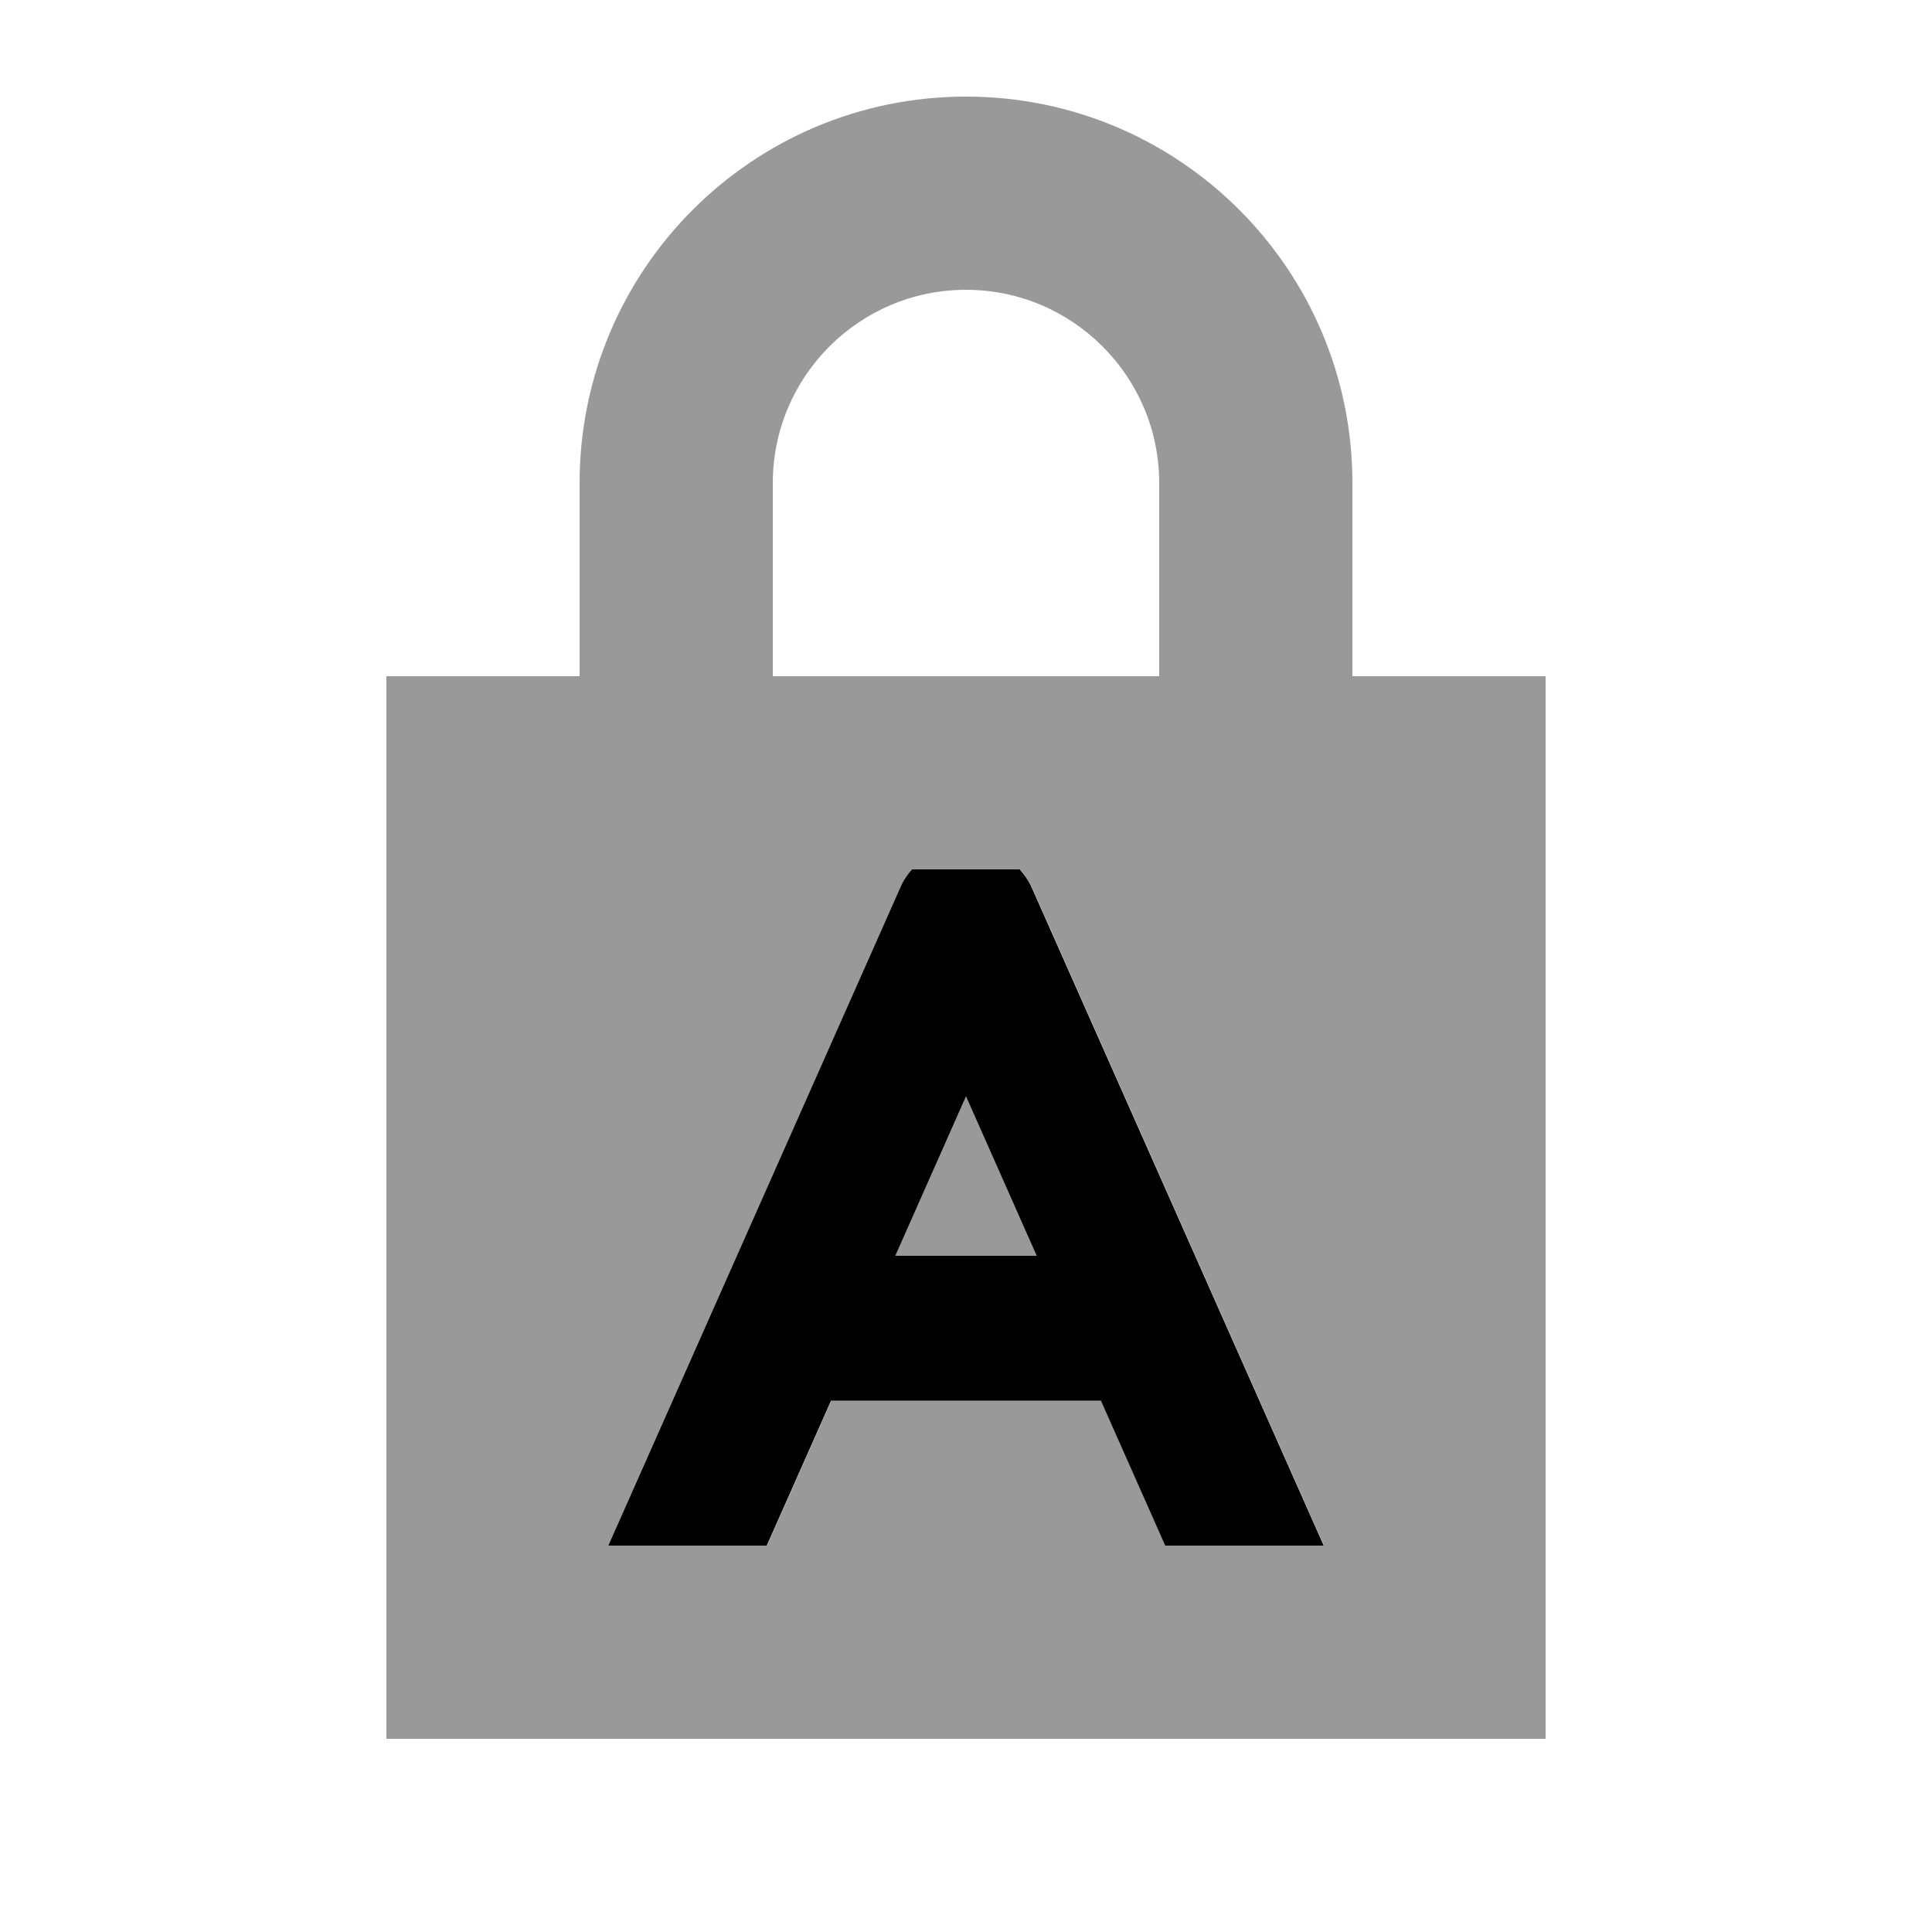
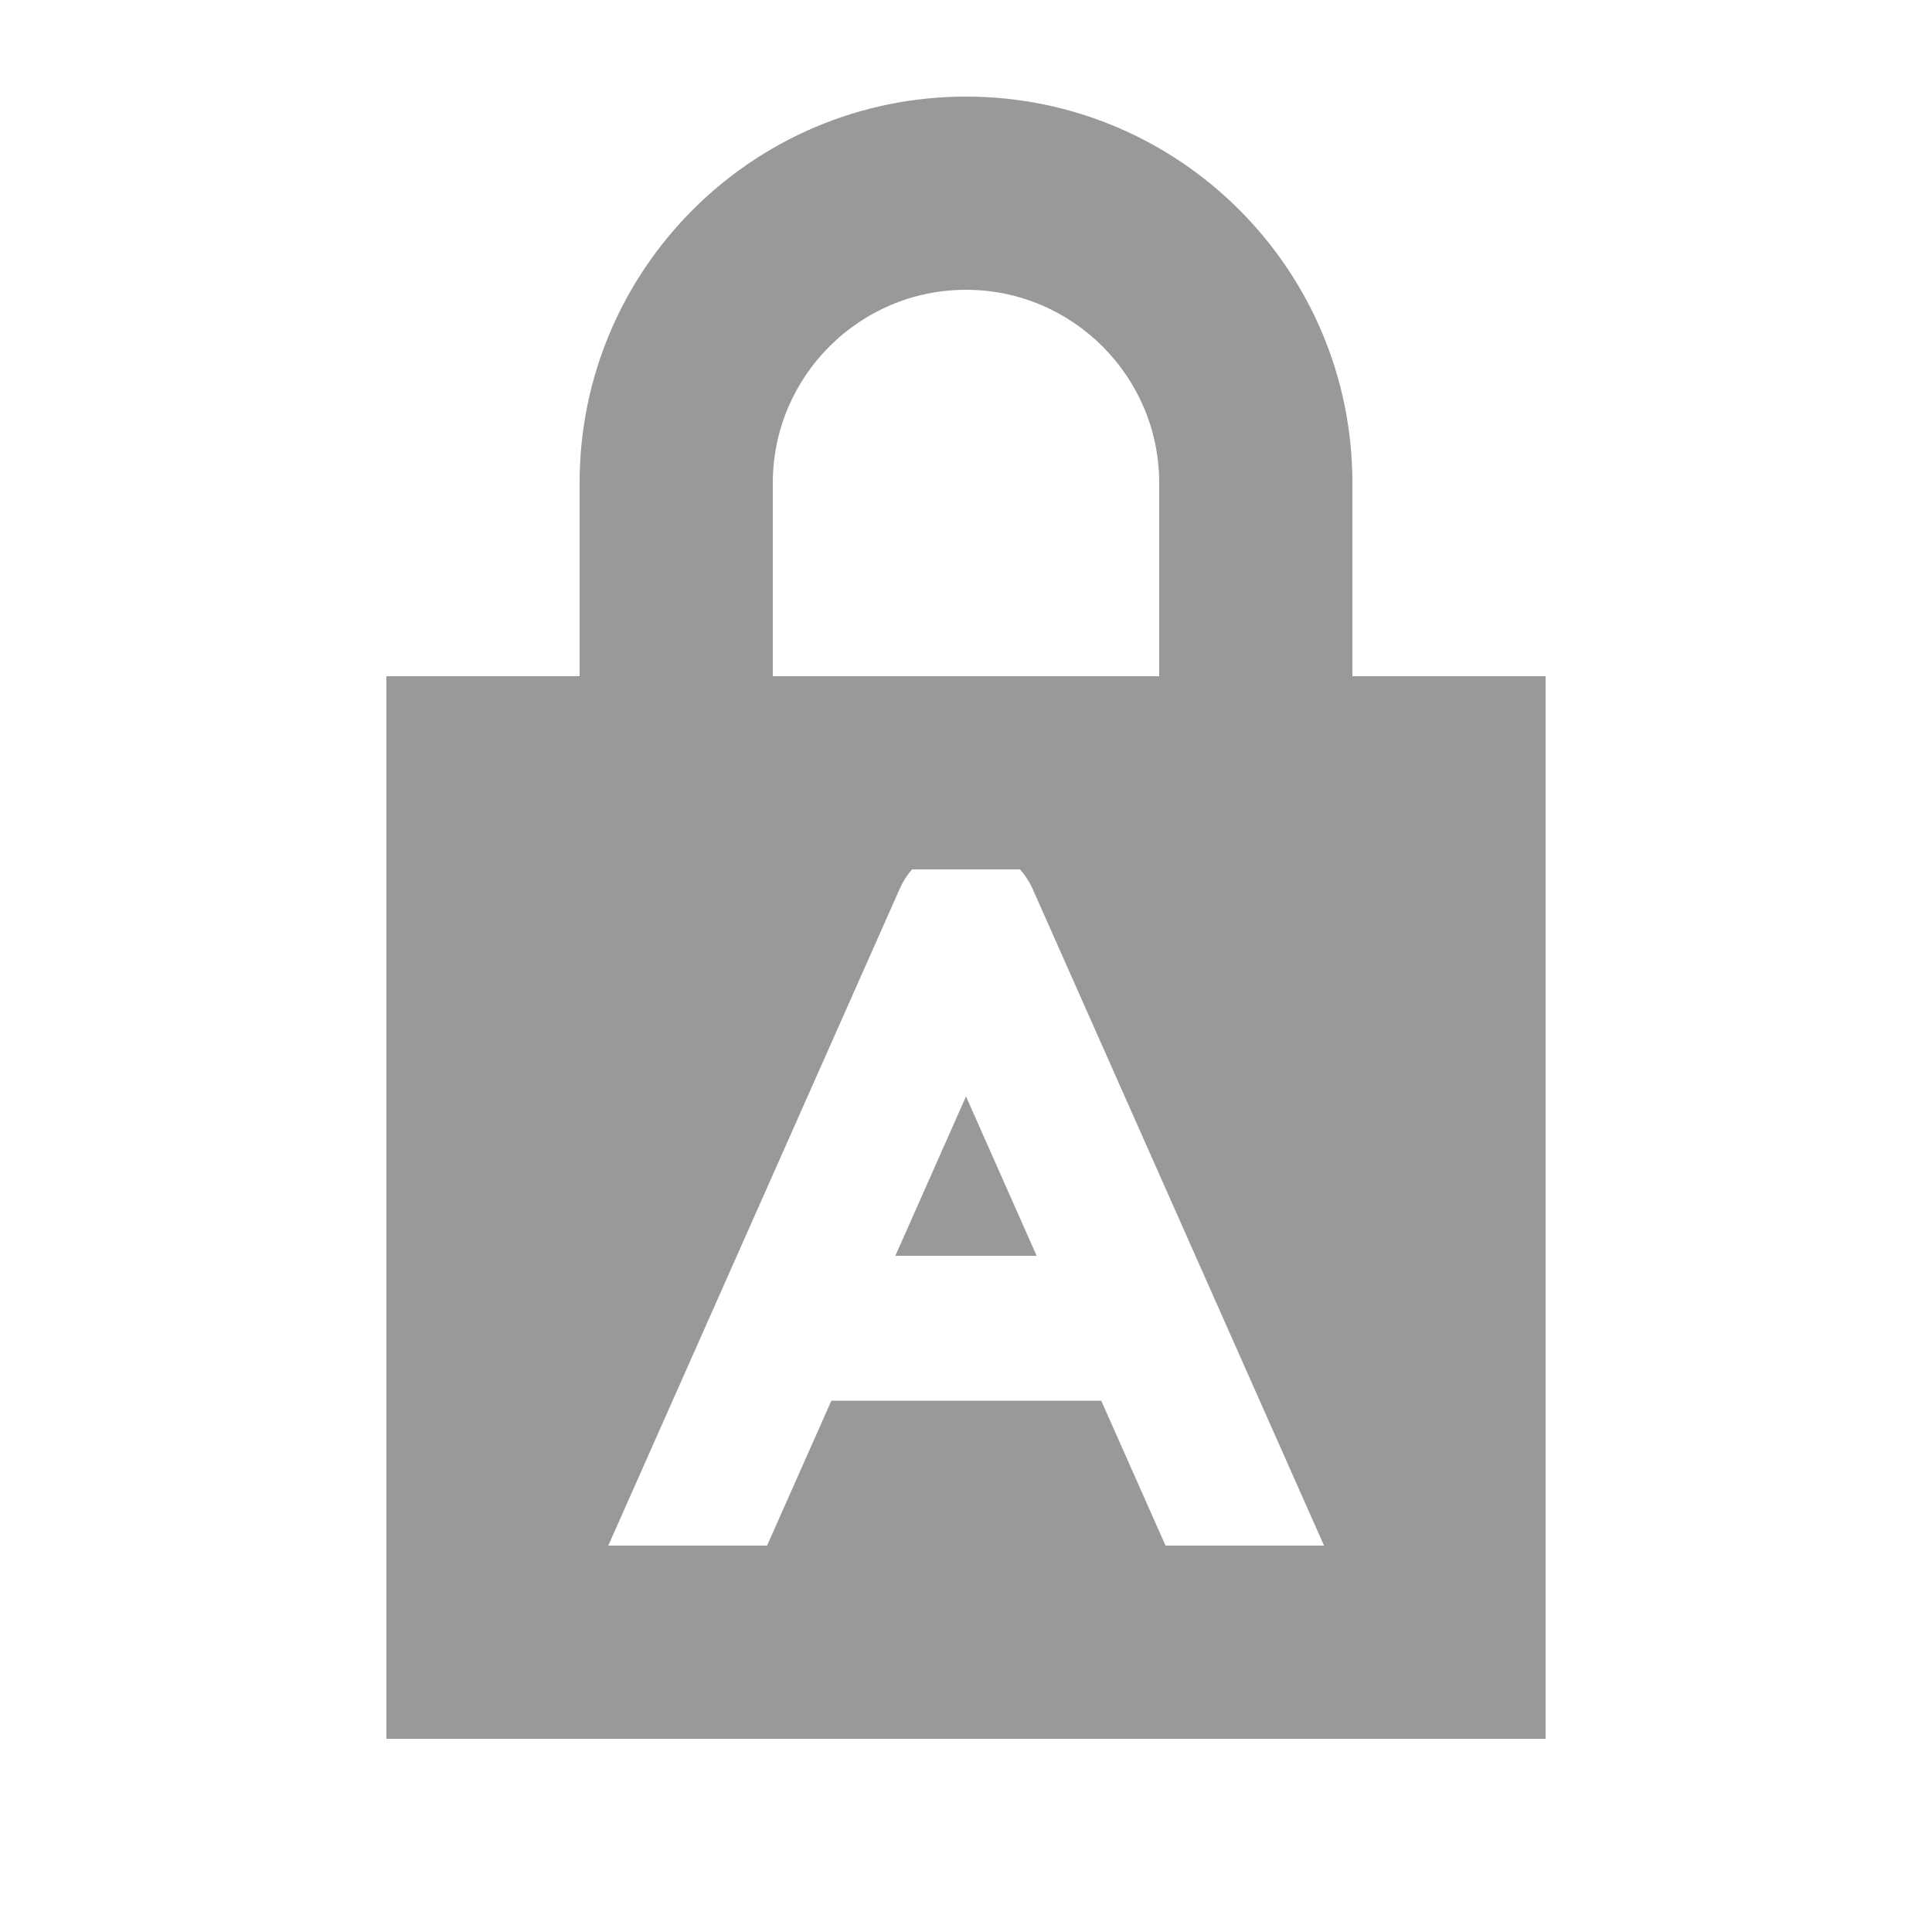
<svg xmlns="http://www.w3.org/2000/svg" viewBox="0 0 640 640">
  <path opacity=".4" fill="currentColor" d="M128 224L128 576L512 576L512 224L448 224L448 160C448 89.3 390.7 32 320 32C249.3 32 192 89.3 192 160L192 224L128 224zM201.5 512L298.1 294.3C299.1 292 300.5 289.9 302.1 288L337.9 288C339.5 289.8 340.9 291.9 342 294.3L438.6 512L386.1 512L364.8 464L275.4 464L254.1 512L201.6 512zM256 160C256 124.7 284.7 96 320 96C355.3 96 384 124.7 384 160L384 224L256 224L256 160zM296.6 416L343.4 416L320 363.2L296.6 416z" />
-   <path fill="currentColor" d="M302.1 288C300.5 289.8 299.1 291.9 298.1 294.3L201.5 512L254 512L275.3 464L364.7 464L386 512L438.5 512L341.9 294.3C340.9 292 339.5 289.9 337.8 288L302 288zM343.4 416L296.6 416L320 363.2L343.4 416z" />
</svg>